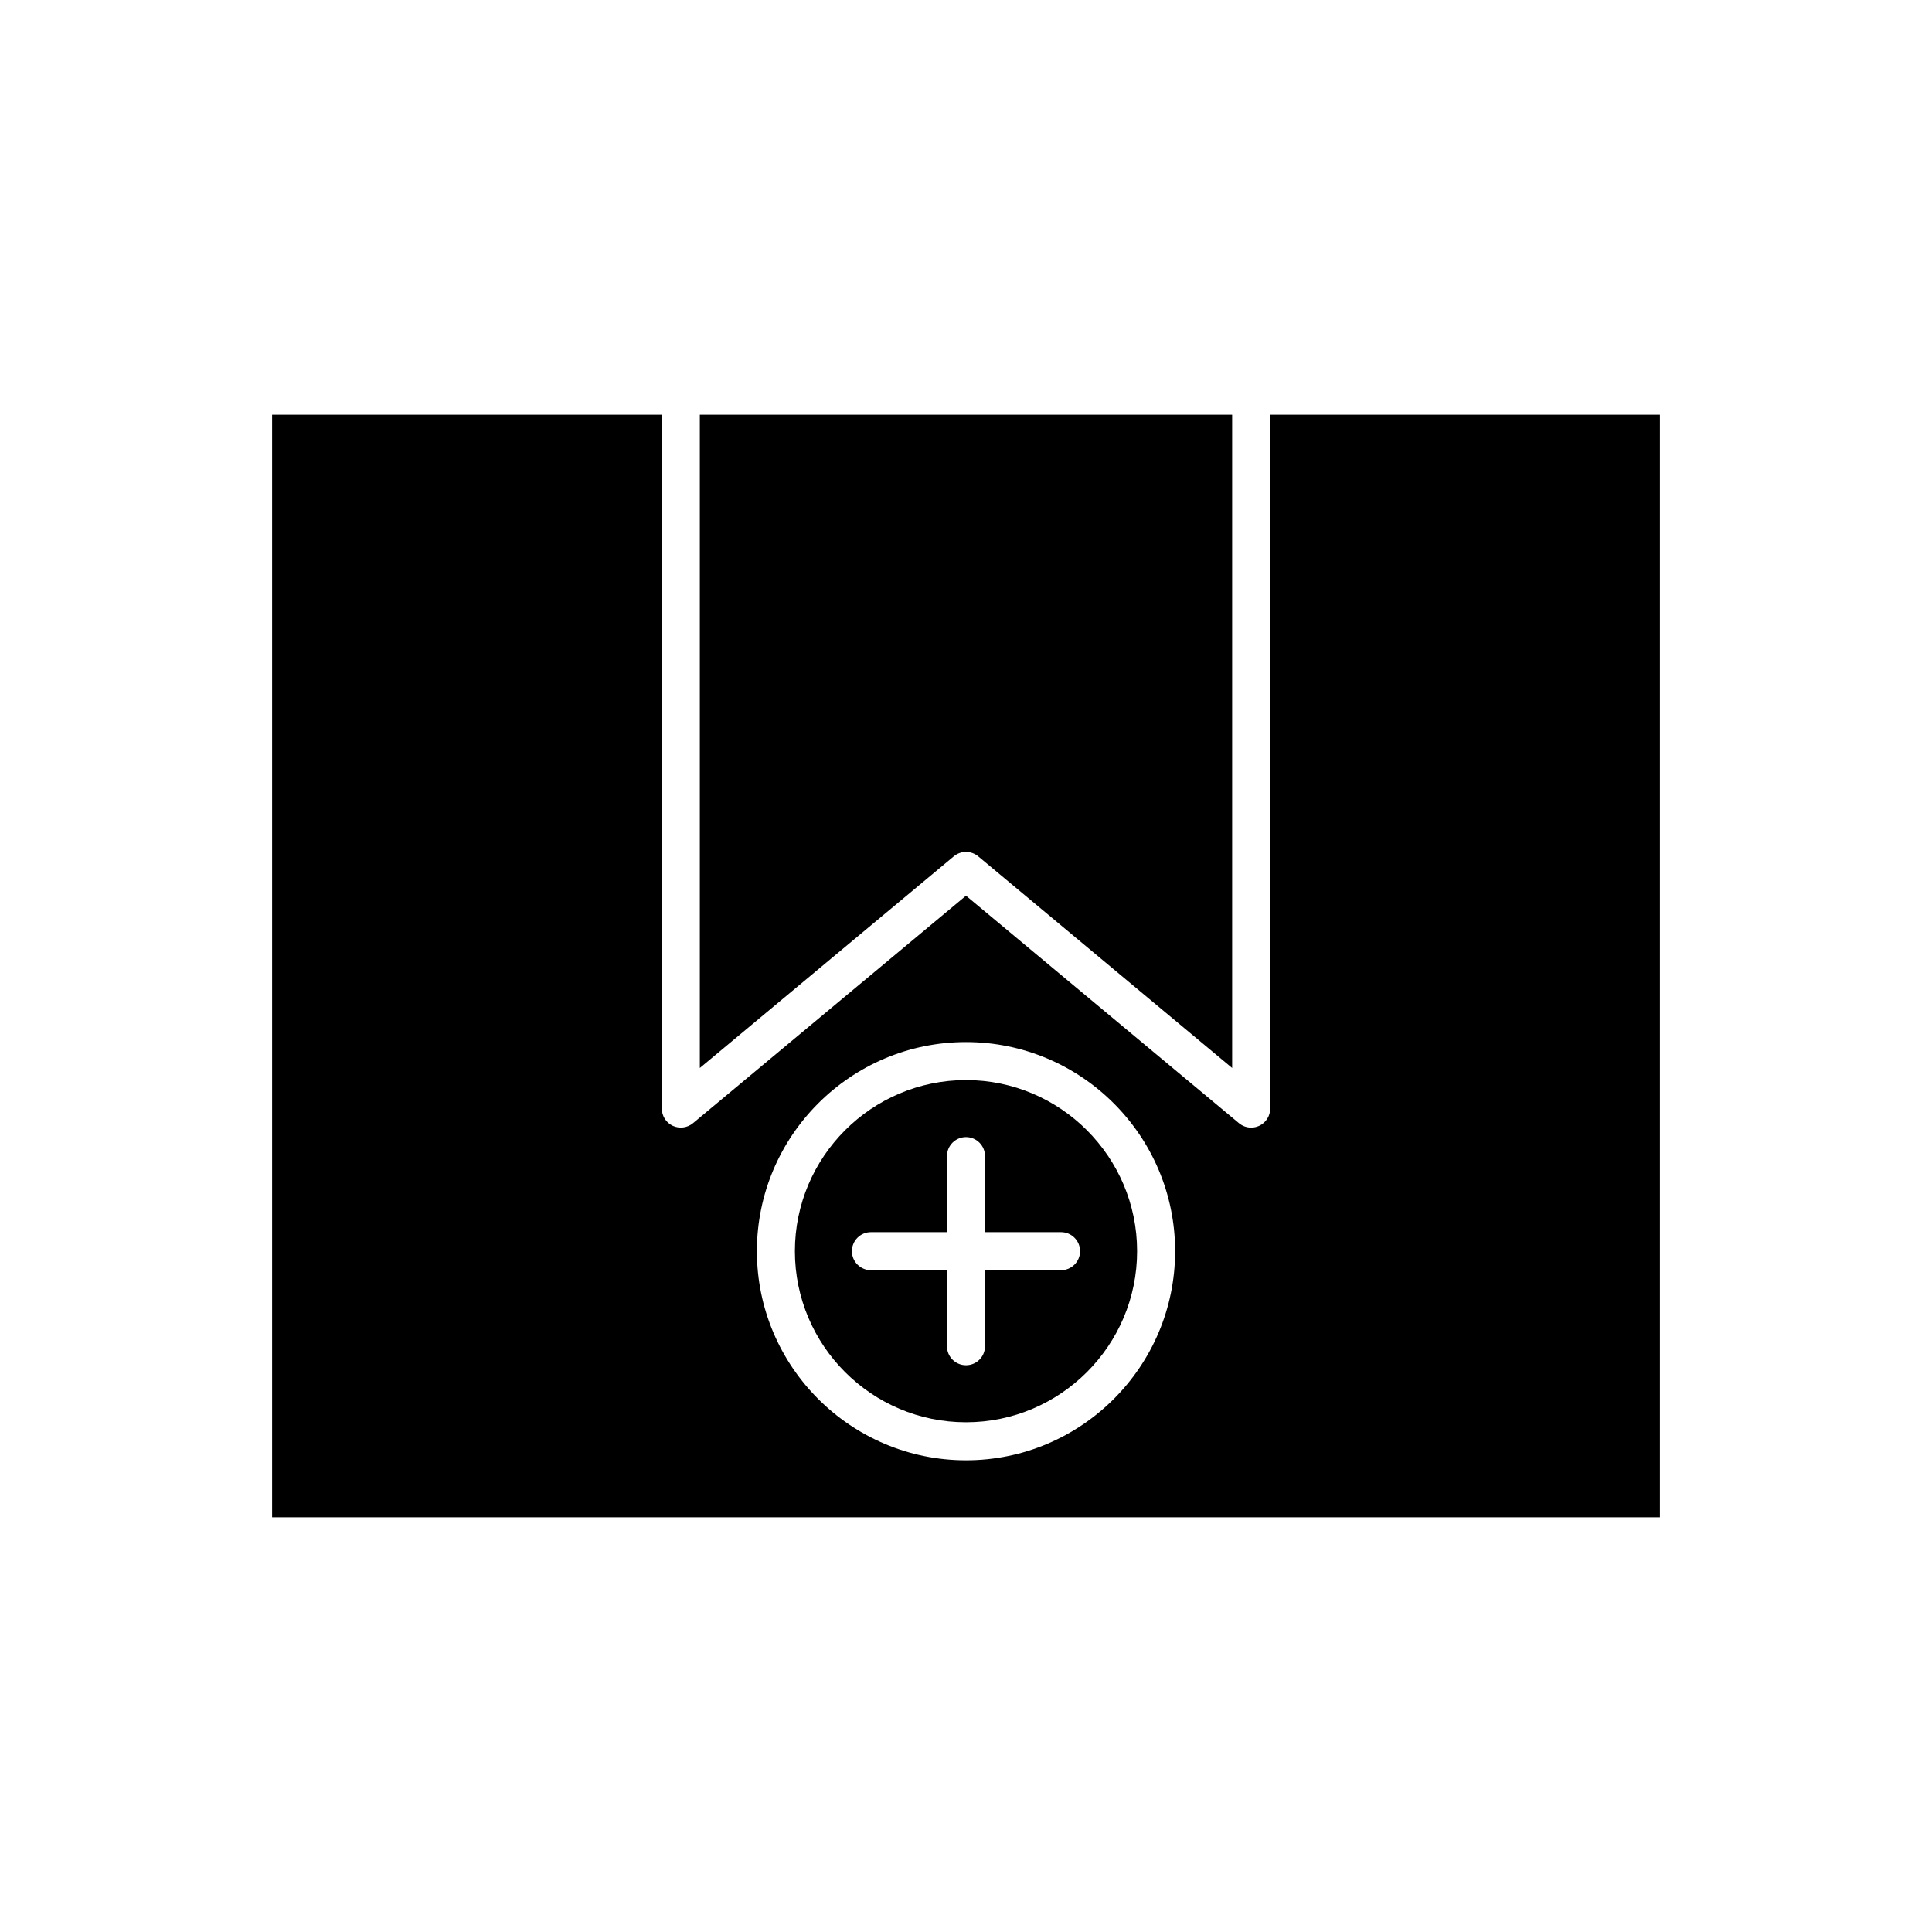
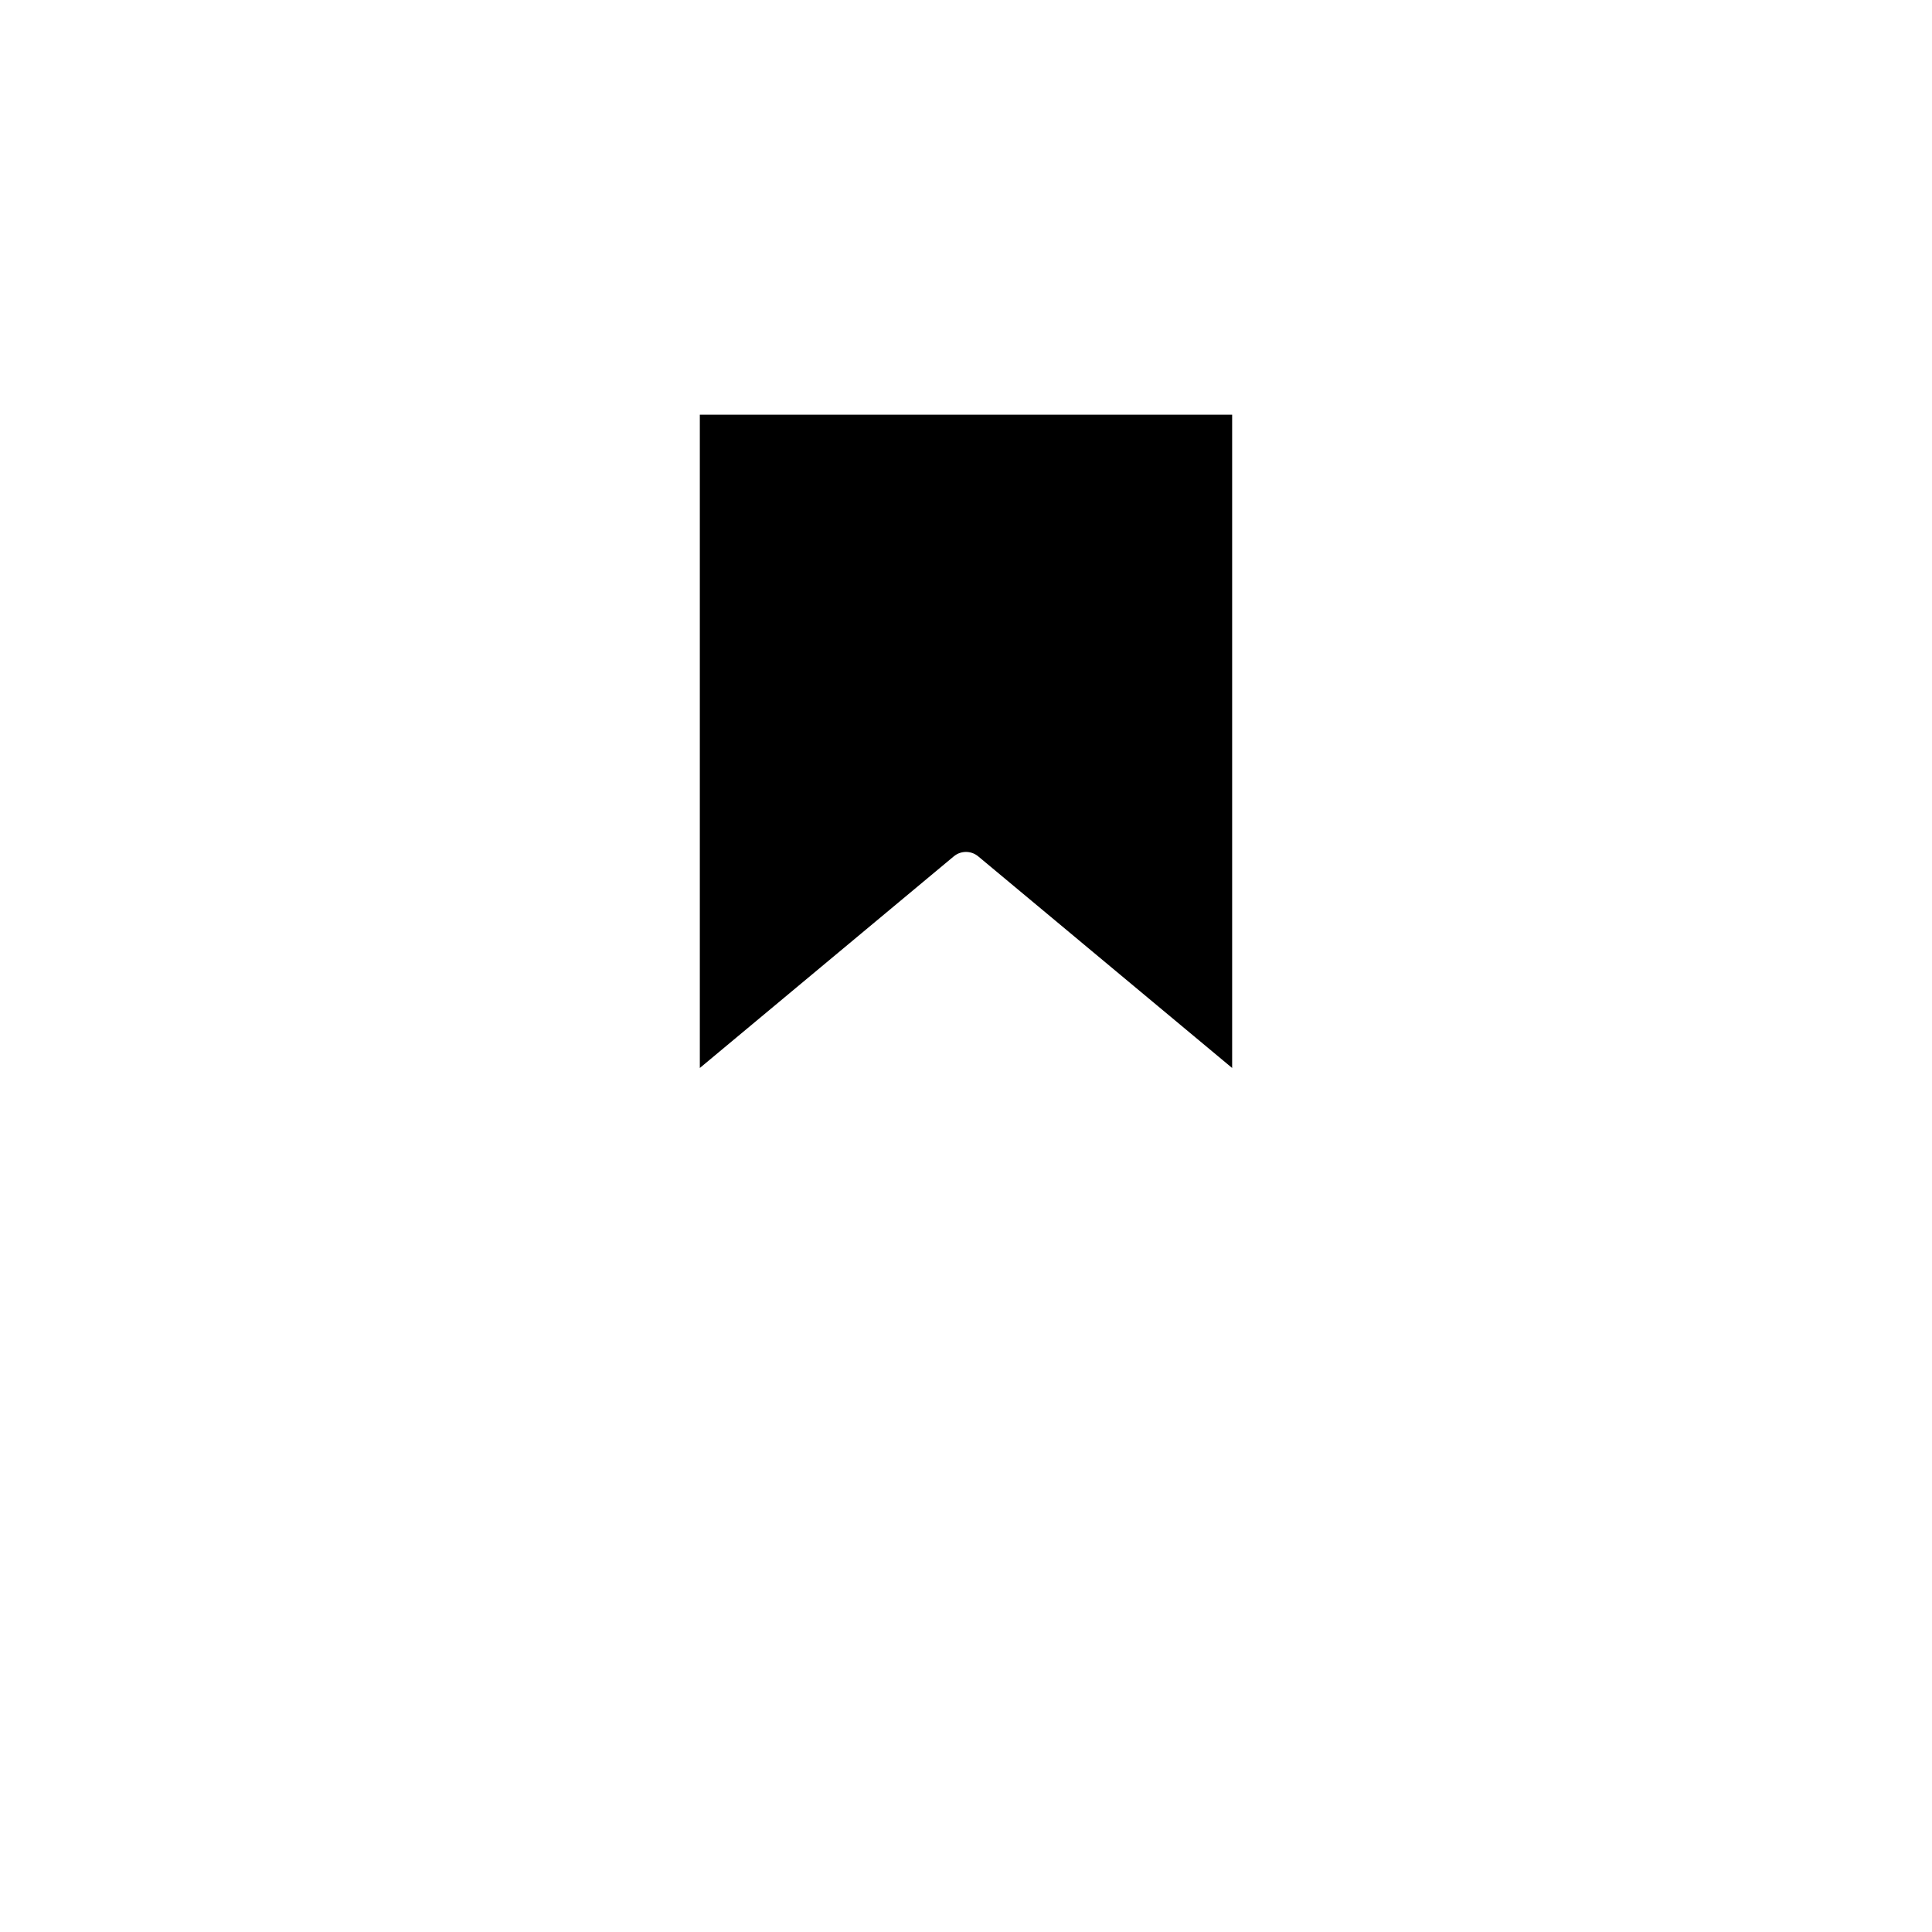
<svg xmlns="http://www.w3.org/2000/svg" fill="#000000" width="800px" height="800px" version="1.1" viewBox="144 144 512 512">
  <g>
-     <path d="m480.61 437.79c0 1.957-1.133 3.734-2.898 4.562-0.684 0.316-1.414 0.477-2.141 0.477-1.156 0-2.301-0.398-3.227-1.168l-72.344-60.289-72.348 60.285c-1.504 1.25-3.59 1.516-5.363 0.695-1.77-0.828-2.898-2.609-2.898-4.562v-183.89h-103.28v292.21h367.78v-292.21h-103.28zm-80.609 93.203c-30.559 0-55.418-24.859-55.418-55.418 0-30.559 24.859-55.418 55.418-55.418s55.418 24.859 55.418 55.418c0 30.559-24.859 55.418-55.418 55.418z" />
-     <path d="m400 430.23c-25 0-45.344 20.344-45.344 45.344s20.344 45.344 45.344 45.344 45.344-20.344 45.344-45.344c-0.004-25-20.344-45.344-45.344-45.344zm25.188 50.383h-20.152v20.152c0 2.781-2.254 5.039-5.039 5.039-2.781 0-5.039-2.254-5.039-5.039v-20.152h-20.152c-2.781 0-5.039-2.254-5.039-5.039 0-2.781 2.254-5.039 5.039-5.039h20.152v-20.152c0-2.781 2.254-5.039 5.039-5.039 2.781 0 5.039 2.254 5.039 5.039v20.152h20.152c2.781 0 5.039 2.254 5.039 5.039 0 2.781-2.254 5.039-5.039 5.039z" />
    <path d="m400 369.77c1.145 0 2.289 0.391 3.227 1.168l67.305 56.09v-173.13h-141.07v173.13l67.309-56.09c0.934-0.777 2.078-1.168 3.227-1.168z" />
  </g>
</svg>